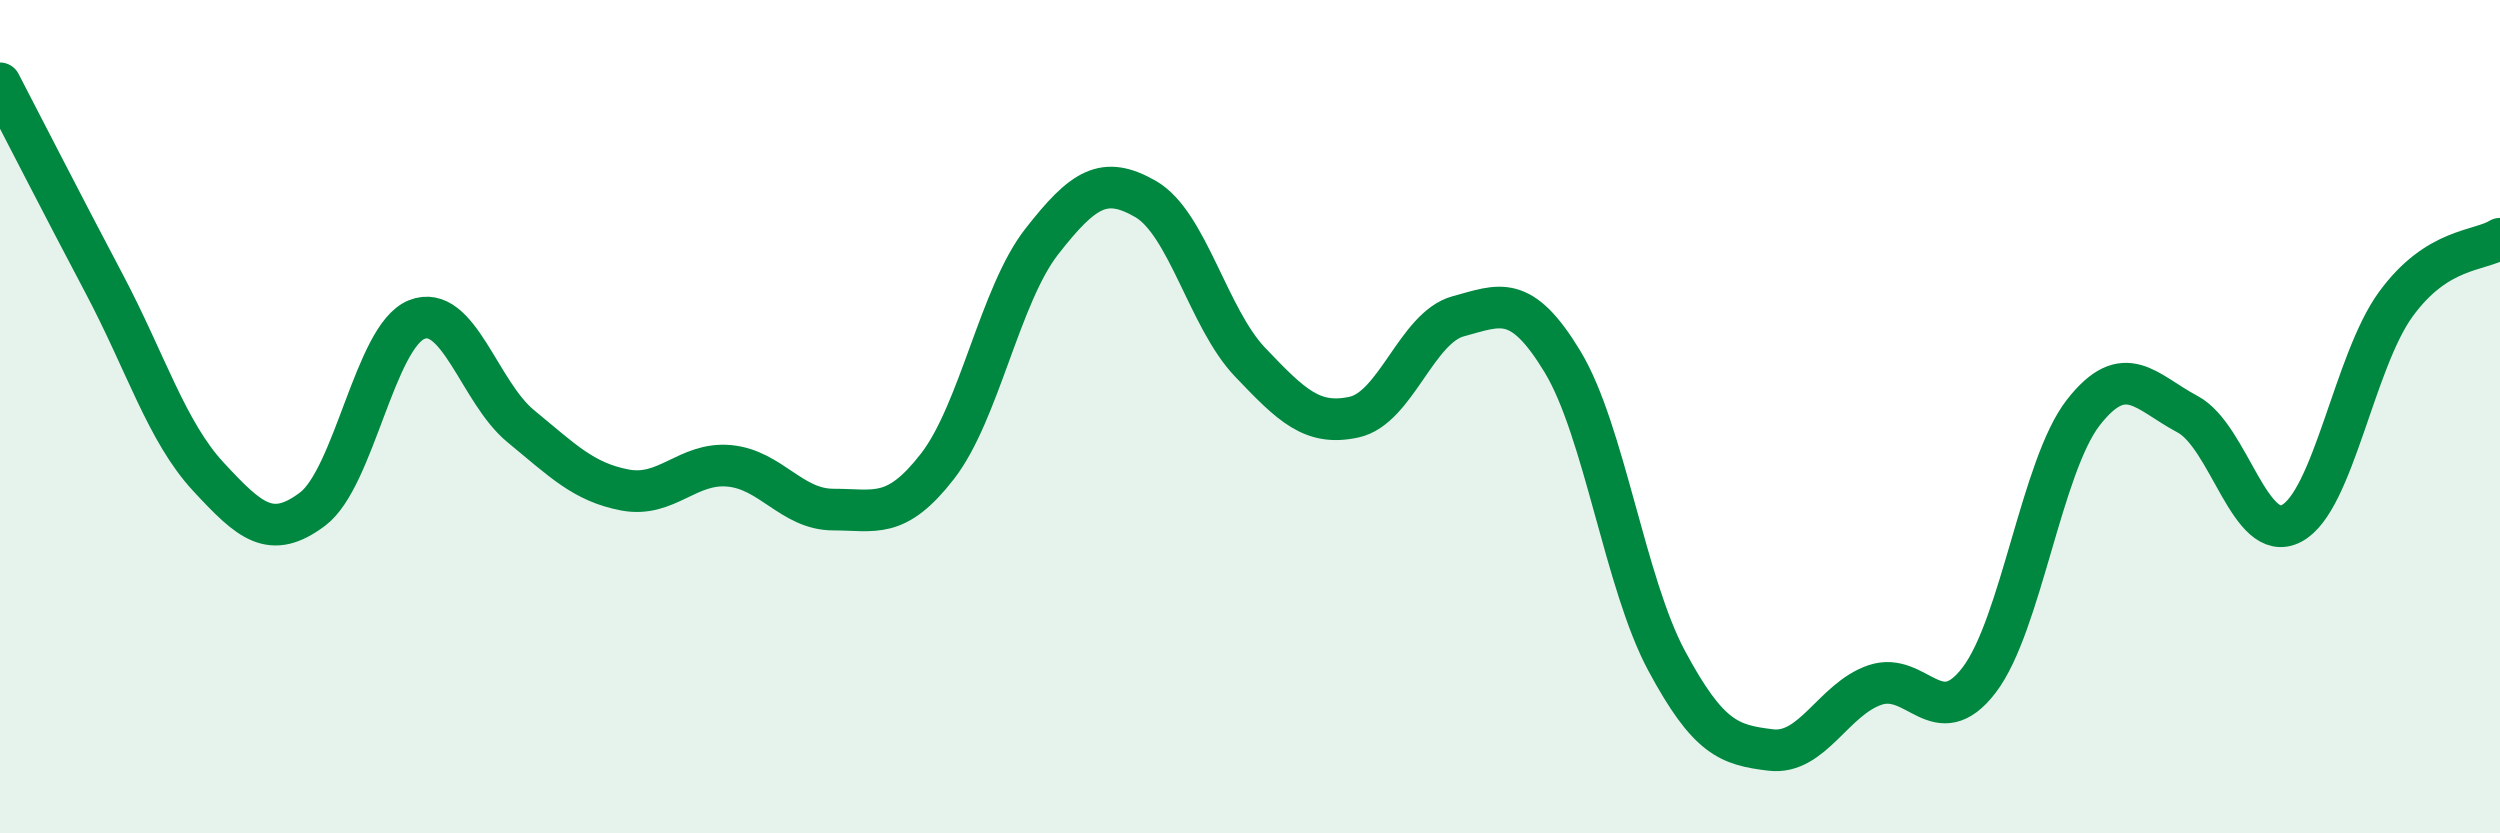
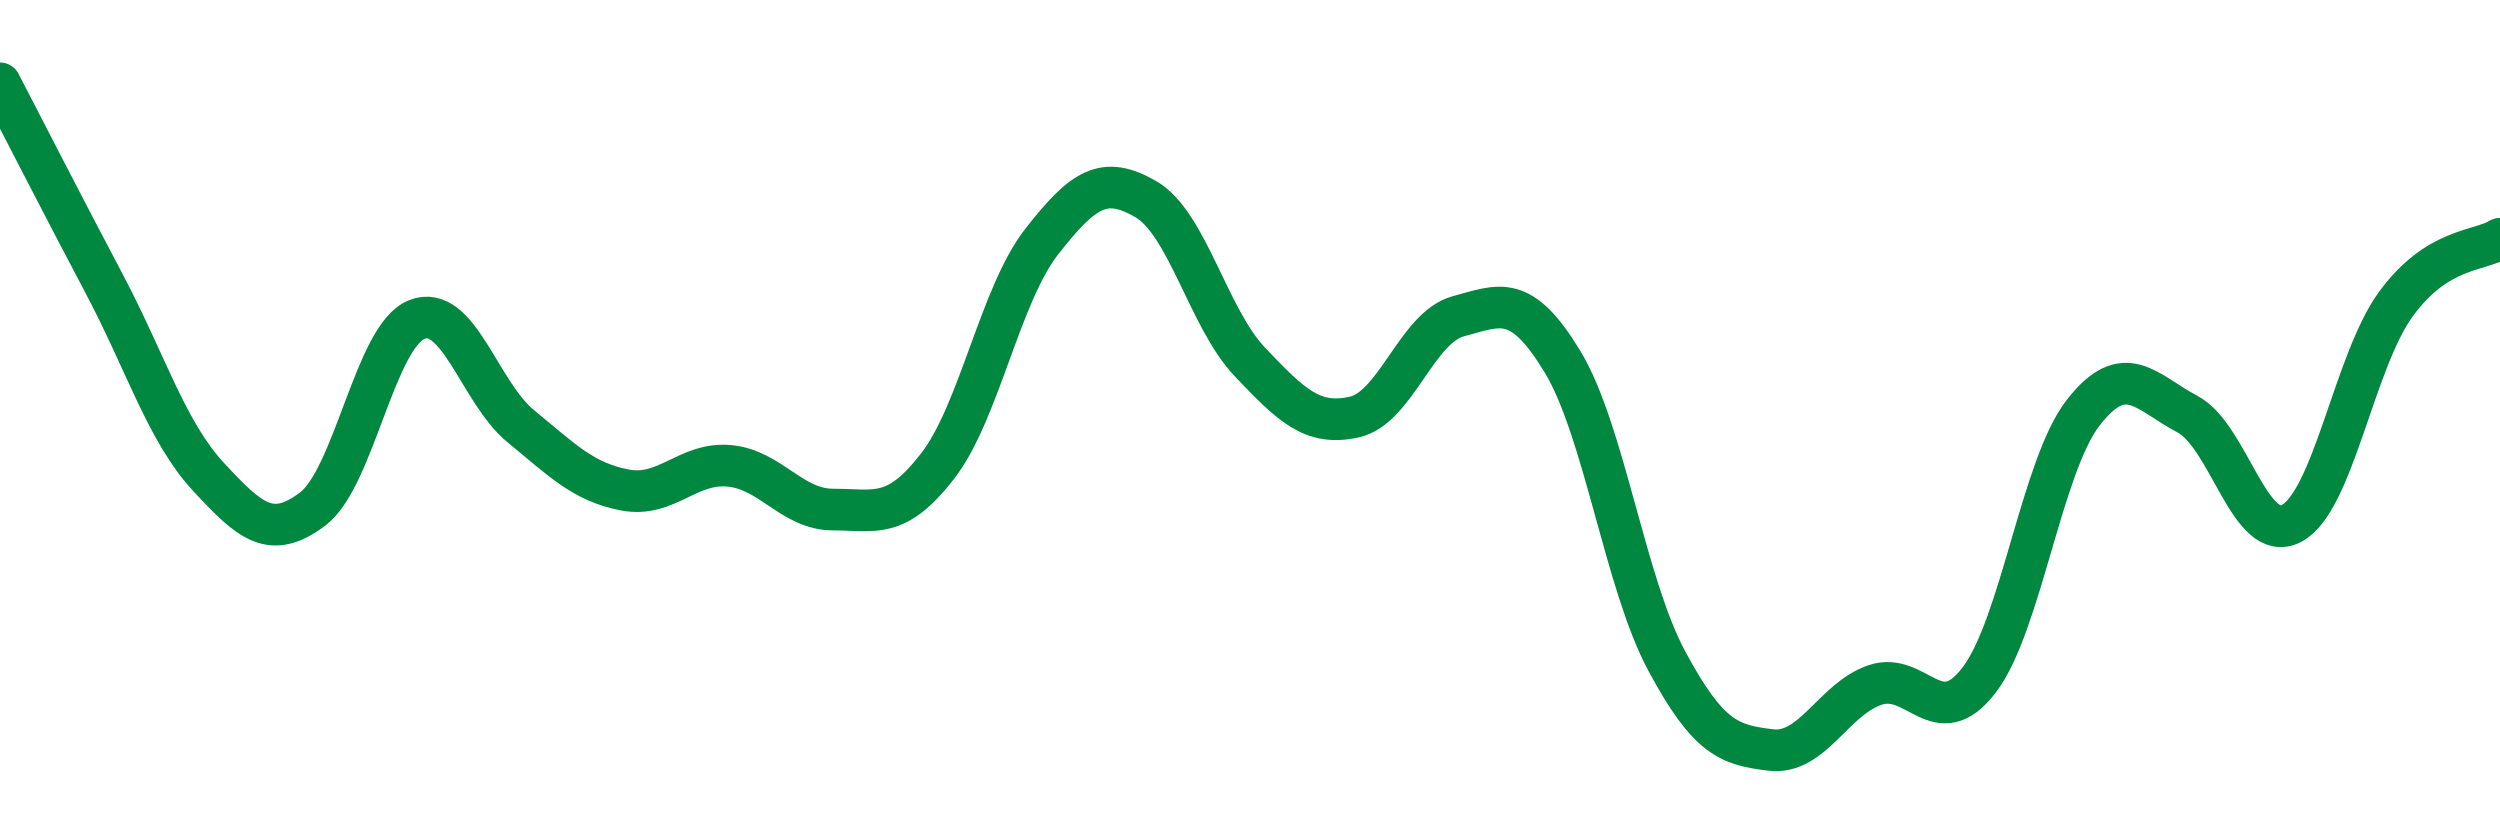
<svg xmlns="http://www.w3.org/2000/svg" width="60" height="20" viewBox="0 0 60 20">
-   <path d="M 0,2 C 0.5,2.96 1.5,4.92 2.5,6.81 C 3.5,8.7 4,10.36 5,11.44 C 6,12.52 6.5,12.97 7.5,12.22 C 8.5,11.47 9,8.07 10,7.67 C 11,7.27 11.5,9.41 12.5,10.23 C 13.5,11.05 14,11.57 15,11.76 C 16,11.95 16.5,11.09 17.5,11.18 C 18.5,11.27 19,12.23 20,12.23 C 21,12.23 21.5,12.48 22.5,11.19 C 23.5,9.9 24,7.08 25,5.8 C 26,4.52 26.5,4.2 27.5,4.78 C 28.5,5.36 29,7.64 30,8.69 C 31,9.74 31.5,10.23 32.5,10.01 C 33.5,9.79 34,7.86 35,7.59 C 36,7.32 36.5,7.03 37.5,8.68 C 38.5,10.33 39,14 40,15.86 C 41,17.72 41.5,17.88 42.5,18 C 43.5,18.12 44,16.78 45,16.44 C 46,16.1 46.5,17.63 47.5,16.32 C 48.5,15.01 49,11.18 50,9.9 C 51,8.62 51.5,9.41 52.5,9.94 C 53.5,10.47 54,13.09 55,12.56 C 56,12.03 56.5,8.67 57.5,7.3 C 58.5,5.93 59.5,6.04 60,5.73L60 20L0 20Z" fill="#008740" opacity="0.1" stroke-linecap="round" stroke-linejoin="round" />
  <path d="M 0,2 C 0.5,2.96 1.5,4.92 2.5,6.81 C 3.5,8.7 4,10.36 5,11.44 C 6,12.52 6.5,12.97 7.5,12.22 C 8.5,11.47 9,8.07 10,7.67 C 11,7.27 11.5,9.41 12.5,10.23 C 13.5,11.05 14,11.57 15,11.76 C 16,11.95 16.5,11.09 17.5,11.18 C 18.5,11.27 19,12.23 20,12.23 C 21,12.23 21.5,12.48 22.5,11.19 C 23.5,9.9 24,7.08 25,5.8 C 26,4.52 26.5,4.2 27.5,4.78 C 28.5,5.36 29,7.64 30,8.69 C 31,9.74 31.5,10.23 32.5,10.01 C 33.5,9.79 34,7.86 35,7.59 C 36,7.32 36.5,7.03 37.5,8.68 C 38.5,10.33 39,14 40,15.86 C 41,17.72 41.5,17.88 42.5,18 C 43.5,18.12 44,16.78 45,16.44 C 46,16.1 46.5,17.63 47.5,16.32 C 48.5,15.01 49,11.18 50,9.9 C 51,8.62 51.5,9.41 52.5,9.94 C 53.5,10.47 54,13.09 55,12.56 C 56,12.03 56.5,8.67 57.5,7.3 C 58.5,5.93 59.5,6.04 60,5.73" stroke="#008740" stroke-width="1" fill="none" stroke-linecap="round" stroke-linejoin="round" />
</svg>